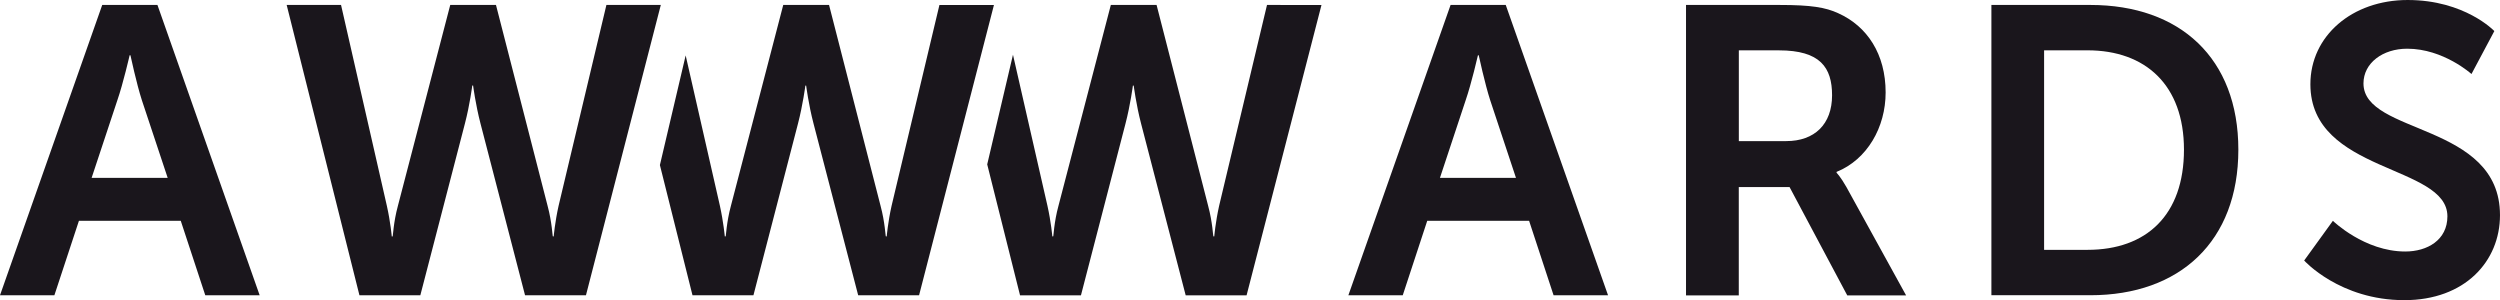
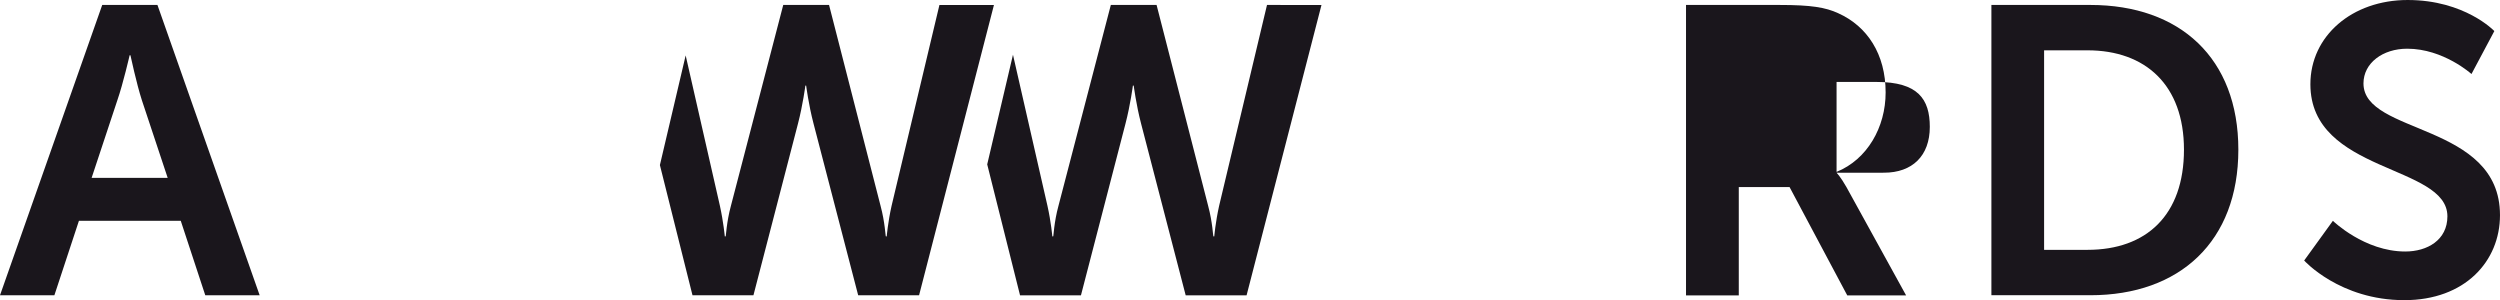
<svg xmlns="http://www.w3.org/2000/svg" xmlns:ns1="http://sodipodi.sourceforge.net/DTD/sodipodi-0.dtd" xmlns:ns2="http://www.inkscape.org/namespaces/inkscape" width="1000" height="120.066" viewBox="0 0 1985.816 238.518" version="1.1" id="svg3228" ns1:docname="A.svg" ns2:version="0.92.4 (5da689c313, 2019-01-14)">
  <defs id="defs3232" />
  <ns1:namedview pagecolor="#ffffff" bordercolor="#111111" borderopacity="1" objecttolerance="10" gridtolerance="10" guidetolerance="10" ns2:pageopacity="0" ns2:pageshadow="2" ns2:window-width="1920" ns2:window-height="1017" id="namedview3230" showgrid="false" fit-margin-top="0" fit-margin-left="0" fit-margin-right="0" fit-margin-bottom="0" ns2:zoom="1.1737589" ns2:cx="480.70196" ns2:cy="93.5775" ns2:window-x="1912" ns2:window-y="-8" ns2:window-maximized="1" ns2:current-layer="svg3228" />
  <g id="g3294" transform="matrix(13.244,0,0,-13.244,746.123,3.948)">
    <path d="m 0,0 v 0 l -2.87,-12.048 c -0.22,-0.982 -0.293,-1.838 -0.293,-1.838 h -0.05 c -0.026,0 -0.05,0.836 -0.32,1.838 l -3.09,12.049 h -2.748 l -3.139,-12.049 c -0.271,-1 -0.294,-1.838 -0.319,-1.838 h -0.049 c 0,0 -0.078,0.858 -0.294,1.838 l -2.054,9.021 -1.546,-6.578 1.956,-7.814 h 3.656 l 2.674,10.303 c 0.293,1.128 0.443,2.28 0.443,2.28 h 0.046 c 0,0 0.147,-1.152 0.443,-2.28 l 2.679,-10.303 h 3.653 L 3.271,0 Z" style="fill:#1a161c;fill-opacity:1;fill-rule:nonzero;stroke:none" id="path3296" ns2:connector-curvature="0" />
  </g>
  <g id="g3298" transform="matrix(13.244,0,0,-13.244,1006.417,3.936)">
    <path d="m 0,0 -2.872,-12.049 c -0.219,-0.982 -0.292,-1.838 -0.292,-1.838 h -0.052 c -0.022,0 -0.047,0.836 -0.316,1.838 L -6.625,0 H -9.37 l -3.141,-12.049 c -0.272,-1 -0.293,-1.838 -0.318,-1.838 h -0.051 c 0,0 -0.074,0.858 -0.293,1.838 l -2.068,9.062 -1.546,-6.578 1.97,-7.856 h 3.654 l 2.673,10.302 c 0.294,1.129 0.444,2.282 0.444,2.282 h 0.049 c 0,0 0.147,-1.153 0.442,-2.282 l 2.676,-10.302 h 3.654 l 4.493,17.418 z" style="fill:#1a161c;fill-opacity:1;fill-rule:nonzero;stroke:none" id="path3300" ns2:connector-curvature="0" />
  </g>
  <g id="g3302" transform="matrix(13.244,0,0,-13.244,1152.308,3.912)">
-     <path d="m 0,0 -6.133,-17.419 h 3.263 l 1.468,4.466 H 4.71 l 1.468,-4.466 H 9.446 L 3.308,0 Z m -0.639,-10.376 1.544,4.66 c 0.341,0.982 0.736,2.697 0.736,2.697 h 0.046 c 0,0 0.369,-1.71 0.688,-2.697 l 1.547,-4.66 z" style="fill:#1a161c;fill-opacity:1;fill-rule:nonzero;stroke:none" id="path3304" ns2:connector-curvature="0" />
-   </g>
+     </g>
  <g id="g3306" transform="matrix(13.244,0,0,-13.244,1459.007,137.272)">
-     <path d="m 0,0 v 0.052 c 1.839,0.742 2.944,2.678 2.944,4.764 0,2.302 -1.105,3.976 -2.848,4.757 -0.758,0.348 -1.617,0.494 -3.506,0.494 H -9.027 -9.033 V -7.357 h 3.166 v 6.499 h 3.046 l 3.462,-6.5 H 4.172 L 0.591,-0.859 C 0.244,-0.243 0,0 0,0 M -3.019,1.899 -5.864,1.896 v 5.448 h 2.405 c 2.479,0 3.189,-1.029 3.189,-2.697 0,-1.743 -1.056,-2.748 -2.749,-2.748" style="fill:#1a161c;fill-opacity:1;fill-rule:nonzero;stroke:none" id="path3308" ns2:connector-curvature="0" />
+     <path d="m 0,0 v 0.052 c 1.839,0.742 2.944,2.678 2.944,4.764 0,2.302 -1.105,3.976 -2.848,4.757 -0.758,0.348 -1.617,0.494 -3.506,0.494 H -9.027 -9.033 V -7.357 h 3.166 v 6.499 h 3.046 l 3.462,-6.5 H 4.172 L 0.591,-0.859 C 0.244,-0.243 0,0 0,0 v 5.448 h 2.405 c 2.479,0 3.189,-1.029 3.189,-2.697 0,-1.743 -1.056,-2.748 -2.749,-2.748" style="fill:#1a161c;fill-opacity:1;fill-rule:nonzero;stroke:none" id="path3308" ns2:connector-curvature="0" />
  </g>
  <g id="g3310" transform="matrix(13.244,0,0,-13.244,1660.695,3.936)">
    <path d="M 0,0 H -5.939 V -17.416 H 0 c 5.371,0 8.878,3.236 8.878,8.733 C 8.878,-3.19 5.373,0 0,0 m -0.172,-14.693 h -2.605 v 11.971 h 2.605 c 3.479,0 5.787,-2.084 5.787,-5.96 0,-3.93 -2.253,-6.011 -5.787,-6.011" style="fill:#1a161c;fill-opacity:1;fill-rule:nonzero;stroke:none" id="path3312" ns2:connector-curvature="0" />
  </g>
  <g id="g3314" transform="matrix(13.244,0,0,-13.244,1877.697,66.301)">
    <path d="m 0,0 c 0,1.225 1.156,2.084 2.624,2.084 2.182,0 3.856,-1.519 3.856,-1.519 l 1.372,2.577 c 0,0 -1.764,1.864 -5.2,1.864 -3.336,0 -5.837,-2.158 -5.837,-5.054 0,-5.348 8.221,-4.806 8.221,-7.925 0,-1.423 -1.206,-2.111 -2.53,-2.111 -2.451,0 -4.341,1.841 -4.341,1.841 l -1.723,-2.382 c 0,0 2.134,-2.378 6.01,-2.378 3.633,0 5.739,2.329 5.739,5.1 C 8.191,-2.331 0,-3.093 0,0" style="fill:#1a161c;fill-opacity:1;fill-rule:nonzero;stroke:none" id="path3316" ns2:connector-curvature="0" />
  </g>
  <g id="g3318" transform="matrix(13.244,0,0,-13.244,80.862,3.936)">
    <path d="m 0,0 -6.133,-17.417 h 3.263 l 1.472,4.466 h 6.11 l 1.471,-4.468 H 9.446 L 3.313,0 Z m -0.636,-10.374 1.545,4.66 c 0.342,0.982 0.736,2.697 0.736,2.697 h 0.047 c 0,0 0.369,-1.717 0.687,-2.699 l 1.548,-4.658 z" style="fill:#1a161c;fill-opacity:1;fill-rule:nonzero;stroke:none" id="path3320" ns2:connector-curvature="0" />
  </g>
  <g id="g3322" transform="matrix(13.244,0,0,-13.244,443.502,163.52)">
-     <path d="m 0,0 c -0.219,-0.978 -0.294,-1.838 -0.294,-1.838 h -0.05 c -0.025,0 -0.047,0.836 -0.317,1.838 l -3.096,12.049 h -2.744 l -3.14,-12.052 c -0.272,-1 -0.293,-1.837 -0.319,-1.837 h -0.05 c 0,0 -0.073,0.856 -0.294,1.837 l -2.749,12.052 h -3.262 l 4.365,-17.416 h 3.655 L -5.62,4.936 c 0.296,1.128 0.441,2.28 0.441,2.28 h 0.049 c 0,0 0.15,-1.152 0.444,-2.28 L -2.013,-5.368 H 1.642 L 6.133,12.051 H 2.869 Z" style="fill:#1a161c;fill-opacity:1;fill-rule:nonzero;stroke:none" id="path3324" ns2:connector-curvature="0" />
-   </g>
+     </g>
</svg>